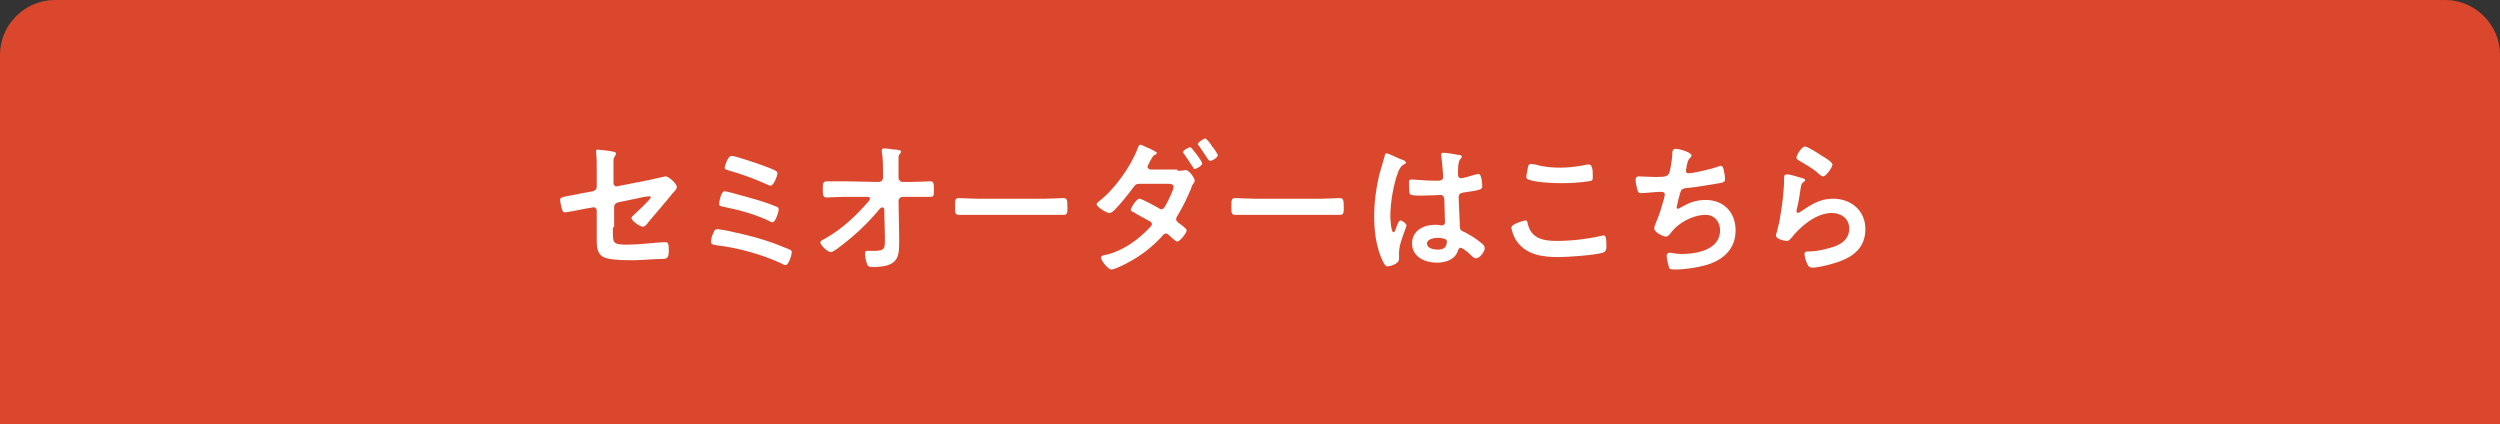
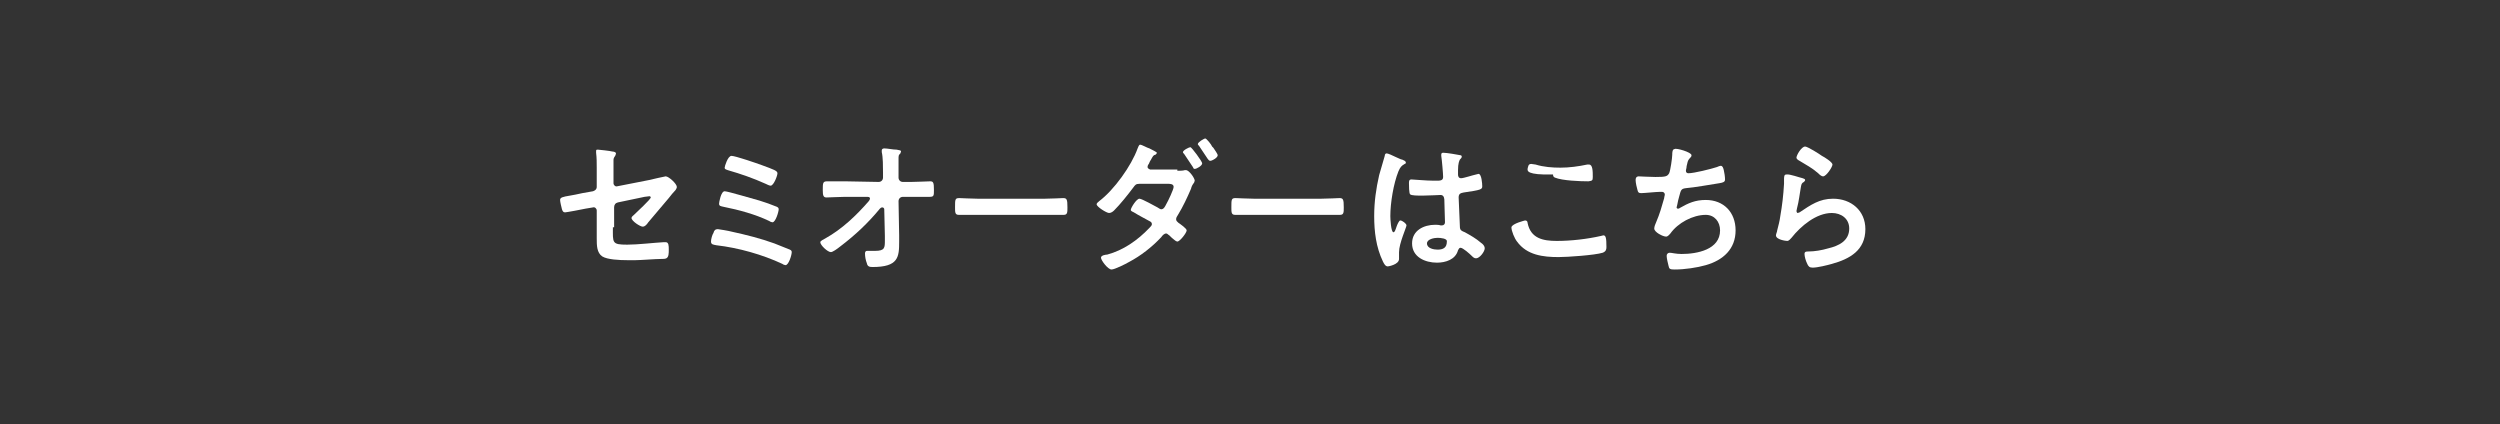
<svg xmlns="http://www.w3.org/2000/svg" version="1.1" id="レイヤー_1" x="0px" y="0px" viewBox="0 0 402.6 68.3" style="enable-background:new 0 0 402.6 68.3;" xml:space="preserve">
  <rect x="0" y="0" width="402.6" height="68.3" fill="#333333" stroke="none" />
  <style type="text/css">
	.st0{fill:#DA472C;}
	.st1{fill:#FFFFFF;}
</style>
  <g>
-     <path class="st0" d="M402.6,8.8c0-4.8-4-8.8-8.8-8.8H8.8C4,0,0,4,0,8.8v59.5h402.6V8.8z" />
    <g>
      <g>
        <g>
          <g>
            <path class="st1" d="M98.7,36.6c0,2.5-0.2,2.8,2.3,2.8c1.7,0,4.2-0.3,5.9-0.4c0.1,0,0.2,0,0.3,0c0.5,0,0.5,0.6,0.5,1.2       c0,0.6,0,1.2-0.4,1.4c-0.2,0.1-0.5,0.1-0.8,0.1c-0.9,0-3.4,0.2-4.2,0.2h-1.2c-1.4,0-3.3-0.1-4.1-0.6c-0.9-0.6-0.9-1.8-0.9-2.9       v-4.5c0-0.3-0.3-0.6-0.6-0.5l-1.2,0.2c-0.4,0.1-3.1,0.6-3.3,0.6c-0.3,0-0.4-0.2-0.5-0.5c-0.1-0.4-0.3-1.2-0.3-1.5       c0-0.4,0.4-0.5,1.6-0.7c0.5-0.1,1.2-0.2,2-0.4l1.7-0.3c0.3-0.1,0.6-0.3,0.6-0.7v-3.1c0-0.8,0-1.6-0.1-2.4c0-0.1,0-0.2,0-0.3       c0-0.2,0.1-0.2,0.3-0.2c0.1,0,2,0.2,2.3,0.3c0.2,0,0.6,0.1,0.6,0.3c0,0.1-0.1,0.4-0.2,0.5c-0.2,0.3-0.2,0.4-0.2,0.7       c0,0.7,0,1.4,0,2v1.6c0,0.3,0.3,0.6,0.6,0.5l5.1-1c0.3-0.1,2.7-0.6,2.7-0.6c0.5,0,1.8,1.2,1.8,1.7c0,0.2-0.1,0.3-0.2,0.5       c-0.4,0.4-0.7,0.8-1.1,1.3c-1.1,1.3-2.2,2.6-3.3,3.9c-0.2,0.3-0.5,0.7-0.9,0.7c-0.4,0-1.8-0.9-1.8-1.4c0-0.2,0.3-0.4,0.4-0.5       c0.4-0.4,2.7-2.5,2.7-2.8c0-0.1-0.1-0.2-0.2-0.2c-0.1,0-0.7,0.1-0.8,0.1l-4.3,0.9c-0.4,0.1-0.6,0.4-0.6,0.8V36.6z" />
            <path class="st1" d="M117.8,37.3c2.3,0.5,4.7,1.1,6.9,1.9c0.5,0.2,2,0.8,2.5,1c0.2,0.1,0.3,0.2,0.3,0.4c0,0.5-0.5,2.1-1,2.1       c-0.1,0-0.4-0.1-0.5-0.2c-3.2-1.5-7.1-2.6-10.6-3c-0.5-0.1-0.9-0.1-0.9-0.6c0-0.4,0.2-1.1,0.4-1.4c0.1-0.4,0.3-0.6,0.7-0.6       C115.7,36.9,117.5,37.2,117.8,37.3z M122.3,32.3c0.7,0.2,2.1,0.7,2.8,1c0.2,0.1,0.3,0.2,0.3,0.4c0,0.4-0.5,2.1-1,2.1       c-0.1,0-0.4-0.1-0.5-0.2c-2.3-1.1-4.9-1.8-7.4-2.3c-0.4-0.1-0.7-0.1-0.7-0.5c0-0.2,0.3-2,0.9-2       C117.2,30.8,121.5,32.1,122.3,32.3z M117.8,25.1c0.6,0,4.1,1.2,4.9,1.5c1.9,0.7,2.5,0.9,2.5,1.3c0,0.4-0.6,2-1.1,2       c-0.2,0-0.6-0.2-0.8-0.3c-2-0.9-4-1.6-6.1-2.2c-0.2-0.1-0.5-0.1-0.5-0.4C116.7,26.8,117.2,25.1,117.8,25.1z" />
            <path class="st1" d="M141.5,29.3c0.4,0,0.7-0.3,0.7-0.7l0-0.8c0-0.9,0-2.5-0.2-3.3c0-0.1,0-0.2,0-0.3c0-0.2,0.2-0.3,0.4-0.3       c0.5,0,1.4,0.2,2,0.2c0.5,0.1,0.7,0.1,0.7,0.3c0,0.1-0.1,0.2-0.1,0.3c-0.3,0.3-0.3,0.3-0.3,1c0,0.7,0,1.4,0,2.1l0,0.8       c0,0.4,0.3,0.7,0.7,0.7l1.3,0c0.8,0,2.8-0.1,3.1-0.1c0.5,0,0.6,0.2,0.6,1.4c0,0.9,0,1.1-0.7,1.1h-1.3c-0.5,0-1.1,0-1.7,0       l-1.3,0c-0.4,0-0.7,0.3-0.7,0.7l0.1,5.5v1c0,2.5-0.1,4.1-4.3,4.1c-0.5,0-0.8-0.1-0.9-0.6c-0.2-0.5-0.3-1.1-0.3-1.6       c0-0.2,0.1-0.4,0.3-0.4c0,0,0.7,0,1.3,0c1.6,0,1.6-0.5,1.6-1.7V38l-0.1-4.3c0-0.1-0.1-0.3-0.3-0.3c-0.2,0-0.3,0.1-0.4,0.2       c-1.9,2.3-3.9,4.2-6.4,6.1c-0.5,0.4-1.2,0.9-1.5,0.9c-0.5,0-1.7-1.1-1.7-1.6c0-0.2,0.6-0.5,0.8-0.6c2.7-1.5,5-3.7,7-6       c0.1-0.1,0.2-0.3,0.2-0.4c0-0.1,0-0.3-0.4-0.3l-3.6,0c-0.9,0-2.5,0.1-3,0.1c-0.5,0-0.6-0.3-0.6-1.2c0-1.1,0-1.4,0.7-1.4       c0.5,0,1.1,0,1.6,0c0.4,0,0.9,0,1.3,0L141.5,29.3z" />
            <path class="st1" d="M168.3,32c1.1,0,2.6-0.1,2.9-0.1c0.6,0,0.7,0.2,0.7,1.5c0,0.8,0,1.2-0.6,1.2c-1,0-2,0-3,0h-10.9       c-1,0-2,0-3,0c-0.6,0-0.6-0.4-0.6-1.2c0-1.3,0-1.5,0.7-1.5c0.3,0,1.9,0.1,2.9,0.1H168.3z" />
            <path class="st1" d="M189.6,27.5c0.4,0,0.9,0,1.2-0.1c0,0,0.1,0,0.2,0c0.5,0,1.4,1.3,1.4,1.7c0,0.1-0.1,0.2-0.1,0.3       c-0.3,0.4-0.4,0.6-0.5,1c-0.6,1.4-1.3,2.9-2.1,4.2c-0.1,0.2-0.3,0.4-0.3,0.7c0,0.3,0.2,0.4,0.4,0.6c0.3,0.2,1.3,0.9,1.3,1.2       c0,0.4-1.1,1.8-1.5,1.8c-0.1,0-0.3-0.1-0.4-0.2c-0.5-0.4-0.5-0.4-0.9-0.8c-0.2-0.1-0.3-0.3-0.5-0.3c-0.3,0-0.6,0.3-0.8,0.6       c-1.5,1.6-3.3,3-5.2,4c-0.5,0.3-2.3,1.2-2.8,1.2c-0.6,0-1.7-1.5-1.7-1.9c0-0.4,0.8-0.5,1-0.5c2.6-0.7,4.9-2.3,6.8-4.3       c0.2-0.2,0.4-0.4,0.4-0.6c0-0.3-0.2-0.4-0.4-0.5c-0.9-0.5-1.7-0.9-2.5-1.4c-0.2-0.1-0.5-0.2-0.5-0.4c0-0.3,0.9-1.8,1.4-1.8       c0.4,0,2.5,1.2,2.9,1.4c0.2,0.1,0.4,0.3,0.6,0.3c0.4,0,0.6-0.4,0.8-0.8c0.3-0.5,1.2-2.4,1.2-2.8c0-0.5-0.6-0.5-0.9-0.5h-4.6       c-0.6,0-0.7,0.2-1,0.6c-0.9,1.2-2.1,2.7-3.1,3.7c-0.2,0.2-0.5,0.4-0.8,0.4c-0.4,0-2-1-2-1.4c0-0.2,0.2-0.3,0.4-0.5       c2.4-1.8,5.2-5.7,6.2-8.5c0.1-0.2,0.2-0.6,0.4-0.6c0.3,0,1.1,0.5,1.5,0.6c0.4,0.2,1.2,0.6,1.2,0.7c0,0.1-0.1,0.2-0.2,0.3       c-0.4,0.1-0.4,0.2-0.8,0.9c-0.1,0.1-0.2,0.4-0.3,0.6c-0.1,0.1-0.2,0.3-0.2,0.5c0,0.2,0.2,0.3,0.4,0.4H189.6z M193.6,26.3       c0,0.4-0.9,0.9-1.2,0.9c-0.2,0-0.2-0.1-0.3-0.3c-0.5-0.7-0.9-1.4-1.4-2.1c-0.1-0.1-0.2-0.2-0.2-0.3c0-0.3,1-0.8,1.2-0.8       C191.9,23.7,193.6,26,193.6,26.3z M195.4,23.8c0.2,0.3,0.7,1,0.7,1.2c0,0.4-0.9,0.9-1.2,0.9c-0.2,0-0.3-0.2-0.4-0.3       c-0.5-0.7-0.9-1.4-1.4-2.1c-0.1-0.1-0.2-0.2-0.2-0.3c0-0.3,1-0.9,1.2-0.9c0.2,0,1,1,1.1,1.3C195.3,23.7,195.4,23.8,195.4,23.8z       " />
            <path class="st1" d="M212.8,32c1.1,0,2.6-0.1,2.9-0.1c0.6,0,0.7,0.2,0.7,1.5c0,0.8,0,1.2-0.6,1.2c-1,0-2,0-3,0h-10.9       c-1,0-2,0-3,0c-0.6,0-0.6-0.4-0.6-1.2c0-1.3,0-1.5,0.7-1.5c0.3,0,1.9,0.1,2.9,0.1H212.8z" />
            <path class="st1" d="M225.8,25.7c0.2,0.1,0.6,0.2,0.6,0.5c0,0.1-0.1,0.2-0.2,0.2c-0.5,0.3-0.7,0.5-1,1.2       c-0.8,2-1.3,5.1-1.3,7.2c0,0.4,0.1,2.6,0.5,2.6c0.2,0,0.3-0.3,0.5-0.9c0.1-0.3,0.4-1,0.6-1c0.3,0,1,0.5,1,0.8       c0,0.3-1.2,2.9-1.2,4.3c0,0.4,0,0.8,0,1.1c0,0.9-1.7,1.2-1.8,1.2c-0.4,0-0.6-0.4-0.8-0.8c-1.1-2.3-1.4-4.8-1.4-7.3       c0-2.3,0.3-4.4,0.8-6.6c0.3-1,0.6-2.1,0.9-3.1c0-0.2,0.1-0.4,0.3-0.4c0.2,0,0.9,0.3,1.5,0.6C225.3,25.5,225.6,25.7,225.8,25.7z        M235.2,25c0.1,0,0.2,0.1,0.2,0.2c0,0.2-0.1,0.3-0.3,0.5c-0.1,0.2-0.3,0.6-0.3,1.7v0.7c0,0.3,0.1,0.6,0.5,0.6       c0.4,0,1.9-0.5,2.4-0.6c0.1,0,0.3-0.1,0.4-0.1c0.5,0,0.6,1.6,0.6,2c0,0.5-0.2,0.6-3,1c-0.5,0.1-0.8,0.2-0.8,0.8       c0,0.5,0.2,4.1,0.2,4.7c0,0.6,0.3,0.7,0.8,0.9c0.9,0.5,1.8,1,2.6,1.7c0.3,0.2,0.6,0.5,0.6,0.9c0,0.5-0.8,1.6-1.4,1.6       c-0.3,0-0.5-0.2-0.7-0.4c-0.3-0.3-1.4-1.3-1.8-1.3c-0.2,0-0.3,0.2-0.4,0.4c-0.4,1.5-2,2-3.4,2c-1.9,0-4-0.9-4-3.1       c0-2.1,1.9-3,3.7-3c0.3,0,0.6,0,0.9,0.1h0.2c0.3,0,0.5-0.2,0.5-0.5c0-0.6-0.1-2.8-0.1-3.5c0-0.2,0-0.9-0.6-0.9       c-0.2,0-1.9,0.1-2.8,0.1h-0.3c-0.6,0-1.6,0-1.8-0.2c-0.2-0.1-0.2-1.5-0.2-1.8c0-0.3,0-0.6,0.4-0.6c0.3,0,2.4,0.2,3.6,0.2h0.4       c0.6,0,1.1,0,1.1-0.6c0-0.5-0.2-2.8-0.3-3.4c0-0.1,0-0.2,0-0.2c0-0.2,0.1-0.3,0.3-0.3C233,24.6,234.7,24.9,235.2,25z        M231.5,38.3c-0.5,0-1.7,0.2-1.7,0.9c0,0.8,1.1,1,1.7,1c0.9,0,1.5-0.3,1.5-1.3C233.1,38.4,232,38.3,231.5,38.3z" />
-             <path class="st1" d="M245.6,35.5c0.3,0,0.4,0.2,0.4,0.4c0.5,2.5,2.5,2.9,4.7,2.9c2.3,0,4.9-0.3,7.1-0.8c0.1,0,0.3-0.1,0.4-0.1       c0.4,0,0.5,0.4,0.5,1.9c0,0.4-0.1,0.7-0.6,0.9c-1.3,0.4-5.7,0.7-7.1,0.7c-2.5,0-5.1-0.3-6.7-2.5c-0.4-0.5-0.9-1.7-0.9-2.3       C243.5,36,245.6,35.5,245.6,35.5z M246,27.2c0.1-0.4,0.1-0.8,0.6-0.8c0.2,0,0.5,0.1,0.7,0.1c1.3,0.4,2.7,0.5,4,0.5       c1.4,0,2.9-0.2,4.3-0.5c0.1,0,0.2,0,0.3,0c0.6,0,0.6,1.1,0.6,2c0,0.6-0.1,0.6-0.7,0.7c-1.3,0.2-3,0.3-4.3,0.3       c-1.3,0-4.2-0.1-5.4-0.6c-0.2-0.1-0.3-0.2-0.3-0.5C245.8,28.2,246,27.5,246,27.2z" />
+             <path class="st1" d="M245.6,35.5c0.3,0,0.4,0.2,0.4,0.4c0.5,2.5,2.5,2.9,4.7,2.9c2.3,0,4.9-0.3,7.1-0.8c0.1,0,0.3-0.1,0.4-0.1       c0.4,0,0.5,0.4,0.5,1.9c0,0.4-0.1,0.7-0.6,0.9c-1.3,0.4-5.7,0.7-7.1,0.7c-2.5,0-5.1-0.3-6.7-2.5c-0.4-0.5-0.9-1.7-0.9-2.3       C243.5,36,245.6,35.5,245.6,35.5z M246,27.2c0.1-0.4,0.1-0.8,0.6-0.8c0.2,0,0.5,0.1,0.7,0.1c1.3,0.4,2.7,0.5,4,0.5       c1.4,0,2.9-0.2,4.3-0.5c0.1,0,0.2,0,0.3,0c0.6,0,0.6,1.1,0.6,2c0,0.6-0.1,0.6-0.7,0.7c-1.3,0-4.2-0.1-5.4-0.6c-0.2-0.1-0.3-0.2-0.3-0.5C245.8,28.2,246,27.5,246,27.2z" />
            <path class="st1" d="M272.4,25c0,0.2-0.1,0.3-0.2,0.4c-0.3,0.3-0.4,0.5-0.5,1c0,0.1-0.1,0.3-0.1,0.5c0,0.2-0.1,0.4-0.1,0.6       c0,0.2,0.1,0.4,0.4,0.4c0.9,0,3.7-0.7,4.6-1c0.2-0.1,0.5-0.2,0.6-0.2c0.3,0,0.4,0.3,0.5,0.7c0.1,0.4,0.2,1.1,0.2,1.5       c0,0.4-0.3,0.5-0.9,0.6c-1.3,0.2-4.1,0.7-5.4,0.8c-0.8,0.1-0.8,0.3-1.1,1.4c-0.1,0.3-0.2,0.8-0.3,1.3c0,0.1-0.1,0.3-0.1,0.4       c0,0.1,0.1,0.2,0.2,0.2c0.1,0,0.2,0,0.3-0.1c1.4-0.8,2.5-1.3,4.2-1.3c2.9,0,4.8,2,4.8,4.9c0,3-2,4.8-4.8,5.6       c-1.4,0.4-3.4,0.7-5,0.7c-0.8,0-0.9-0.1-1-0.6c-0.1-0.4-0.3-1.2-0.3-1.6c0-0.3,0.2-0.5,0.5-0.5c0.3,0,1,0.2,1.9,0.2       c2.5,0,6.2-0.7,6.2-3.8c0-1.4-0.9-2.5-2.3-2.5c-2.1,0-4.5,1.3-5.7,3c-0.2,0.2-0.4,0.5-0.7,0.5c-0.5,0-1.9-0.7-1.9-1.3       c0-0.3,0.2-0.8,0.3-1c0.6-1.4,0.9-2.5,1.3-3.9c0-0.2,0.1-0.4,0.1-0.6c0-0.2-0.2-0.4-0.4-0.4c-0.1,0-0.4,0-0.5,0       c-0.5,0-2.4,0.2-2.9,0.2c-0.4,0-0.5-0.1-0.6-0.5c-0.1-0.3-0.3-1.2-0.3-1.6c0-0.6,0.4-0.6,0.5-0.6c0.3,0,1.7,0.1,2.7,0.1       c1.7,0,1.9-0.1,2.2-0.6c0.2-0.4,0.5-2.5,0.5-3c0-0.3,0-0.9,0.4-0.9C269.9,23.8,272.4,24.5,272.4,25z" />
            <path class="st1" d="M290.3,28.7c0.2,0.1,0.4,0.1,0.4,0.3c0,0.1-0.1,0.2-0.2,0.3c-0.4,0.2-0.4,0.4-0.5,0.9       c-0.2,1.1-0.3,2.2-0.6,3.3c0,0.1-0.1,0.4-0.1,0.5c0,0.1,0.1,0.3,0.2,0.3c0.1,0,0.2-0.1,0.3-0.1c1.8-1.2,3.2-2.2,5.4-2.2       c2.9,0,5.2,1.9,5.2,4.9c0,3.4-2.5,4.8-5.4,5.6c-0.7,0.2-2.3,0.6-3.1,0.6c-0.5,0-0.7-0.2-0.9-0.7c-0.2-0.4-0.4-1.1-0.4-1.5       c0-0.4,0.3-0.4,0.6-0.4c1,0,2.2-0.2,3.2-0.5c1.7-0.4,3.4-1.2,3.4-3.2c0-1.6-1.3-2.5-2.8-2.5c-2.5,0-5,2.1-6.5,4       c-0.2,0.2-0.4,0.5-0.7,0.5c-0.2,0-1.8-0.2-1.8-0.9c0-0.2,0.2-0.6,0.2-0.8c0.2-0.8,0.4-1.5,0.5-2.3c0.3-1.7,0.5-3.4,0.6-5.2       c0-0.2,0-0.4,0-0.5c0-0.7,0-1,0.4-1C288.2,28,289.8,28.6,290.3,28.7z M290.7,23.6c0.4,0,2.3,1.2,2.7,1.5c0.4,0.2,1.7,1,1.7,1.4       c0,0.4-1,1.9-1.5,1.9c-0.3,0-0.6-0.3-0.8-0.5c-0.9-0.8-2-1.4-3-2c-0.2-0.1-0.5-0.3-0.5-0.5C289.3,25,290.1,23.6,290.7,23.6z" />
          </g>
        </g>
      </g>
    </g>
  </g>
</svg>